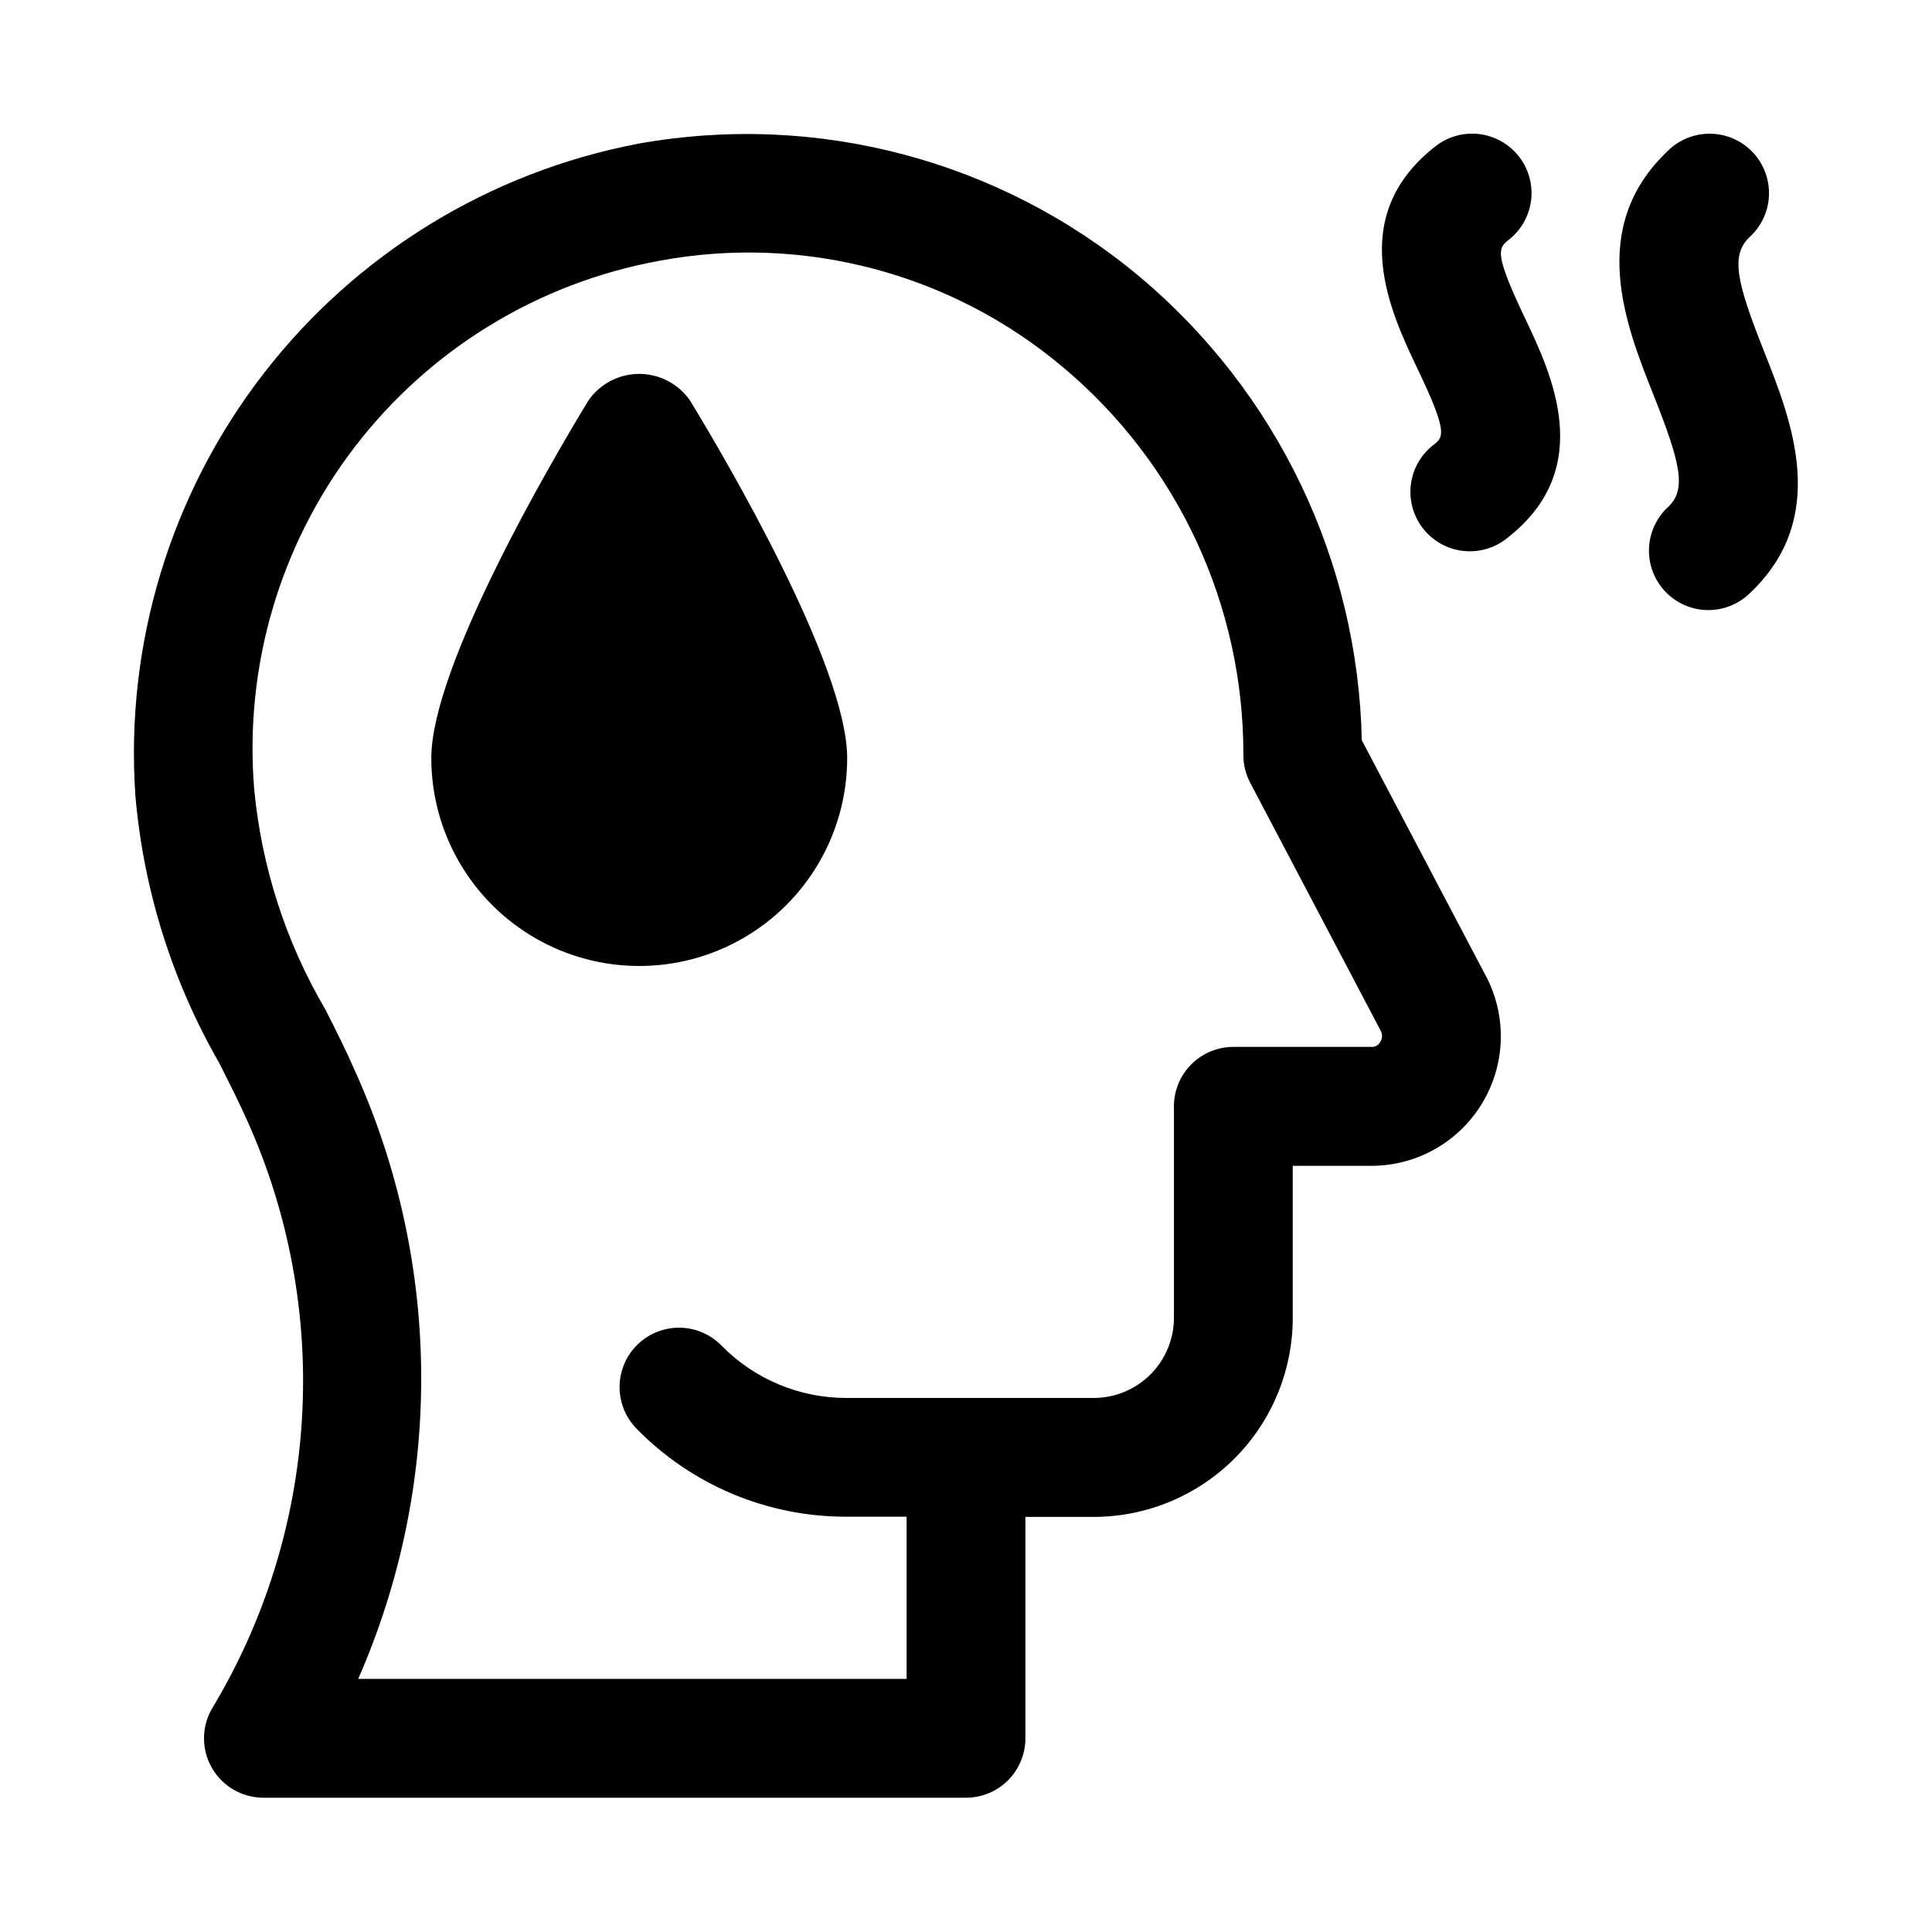
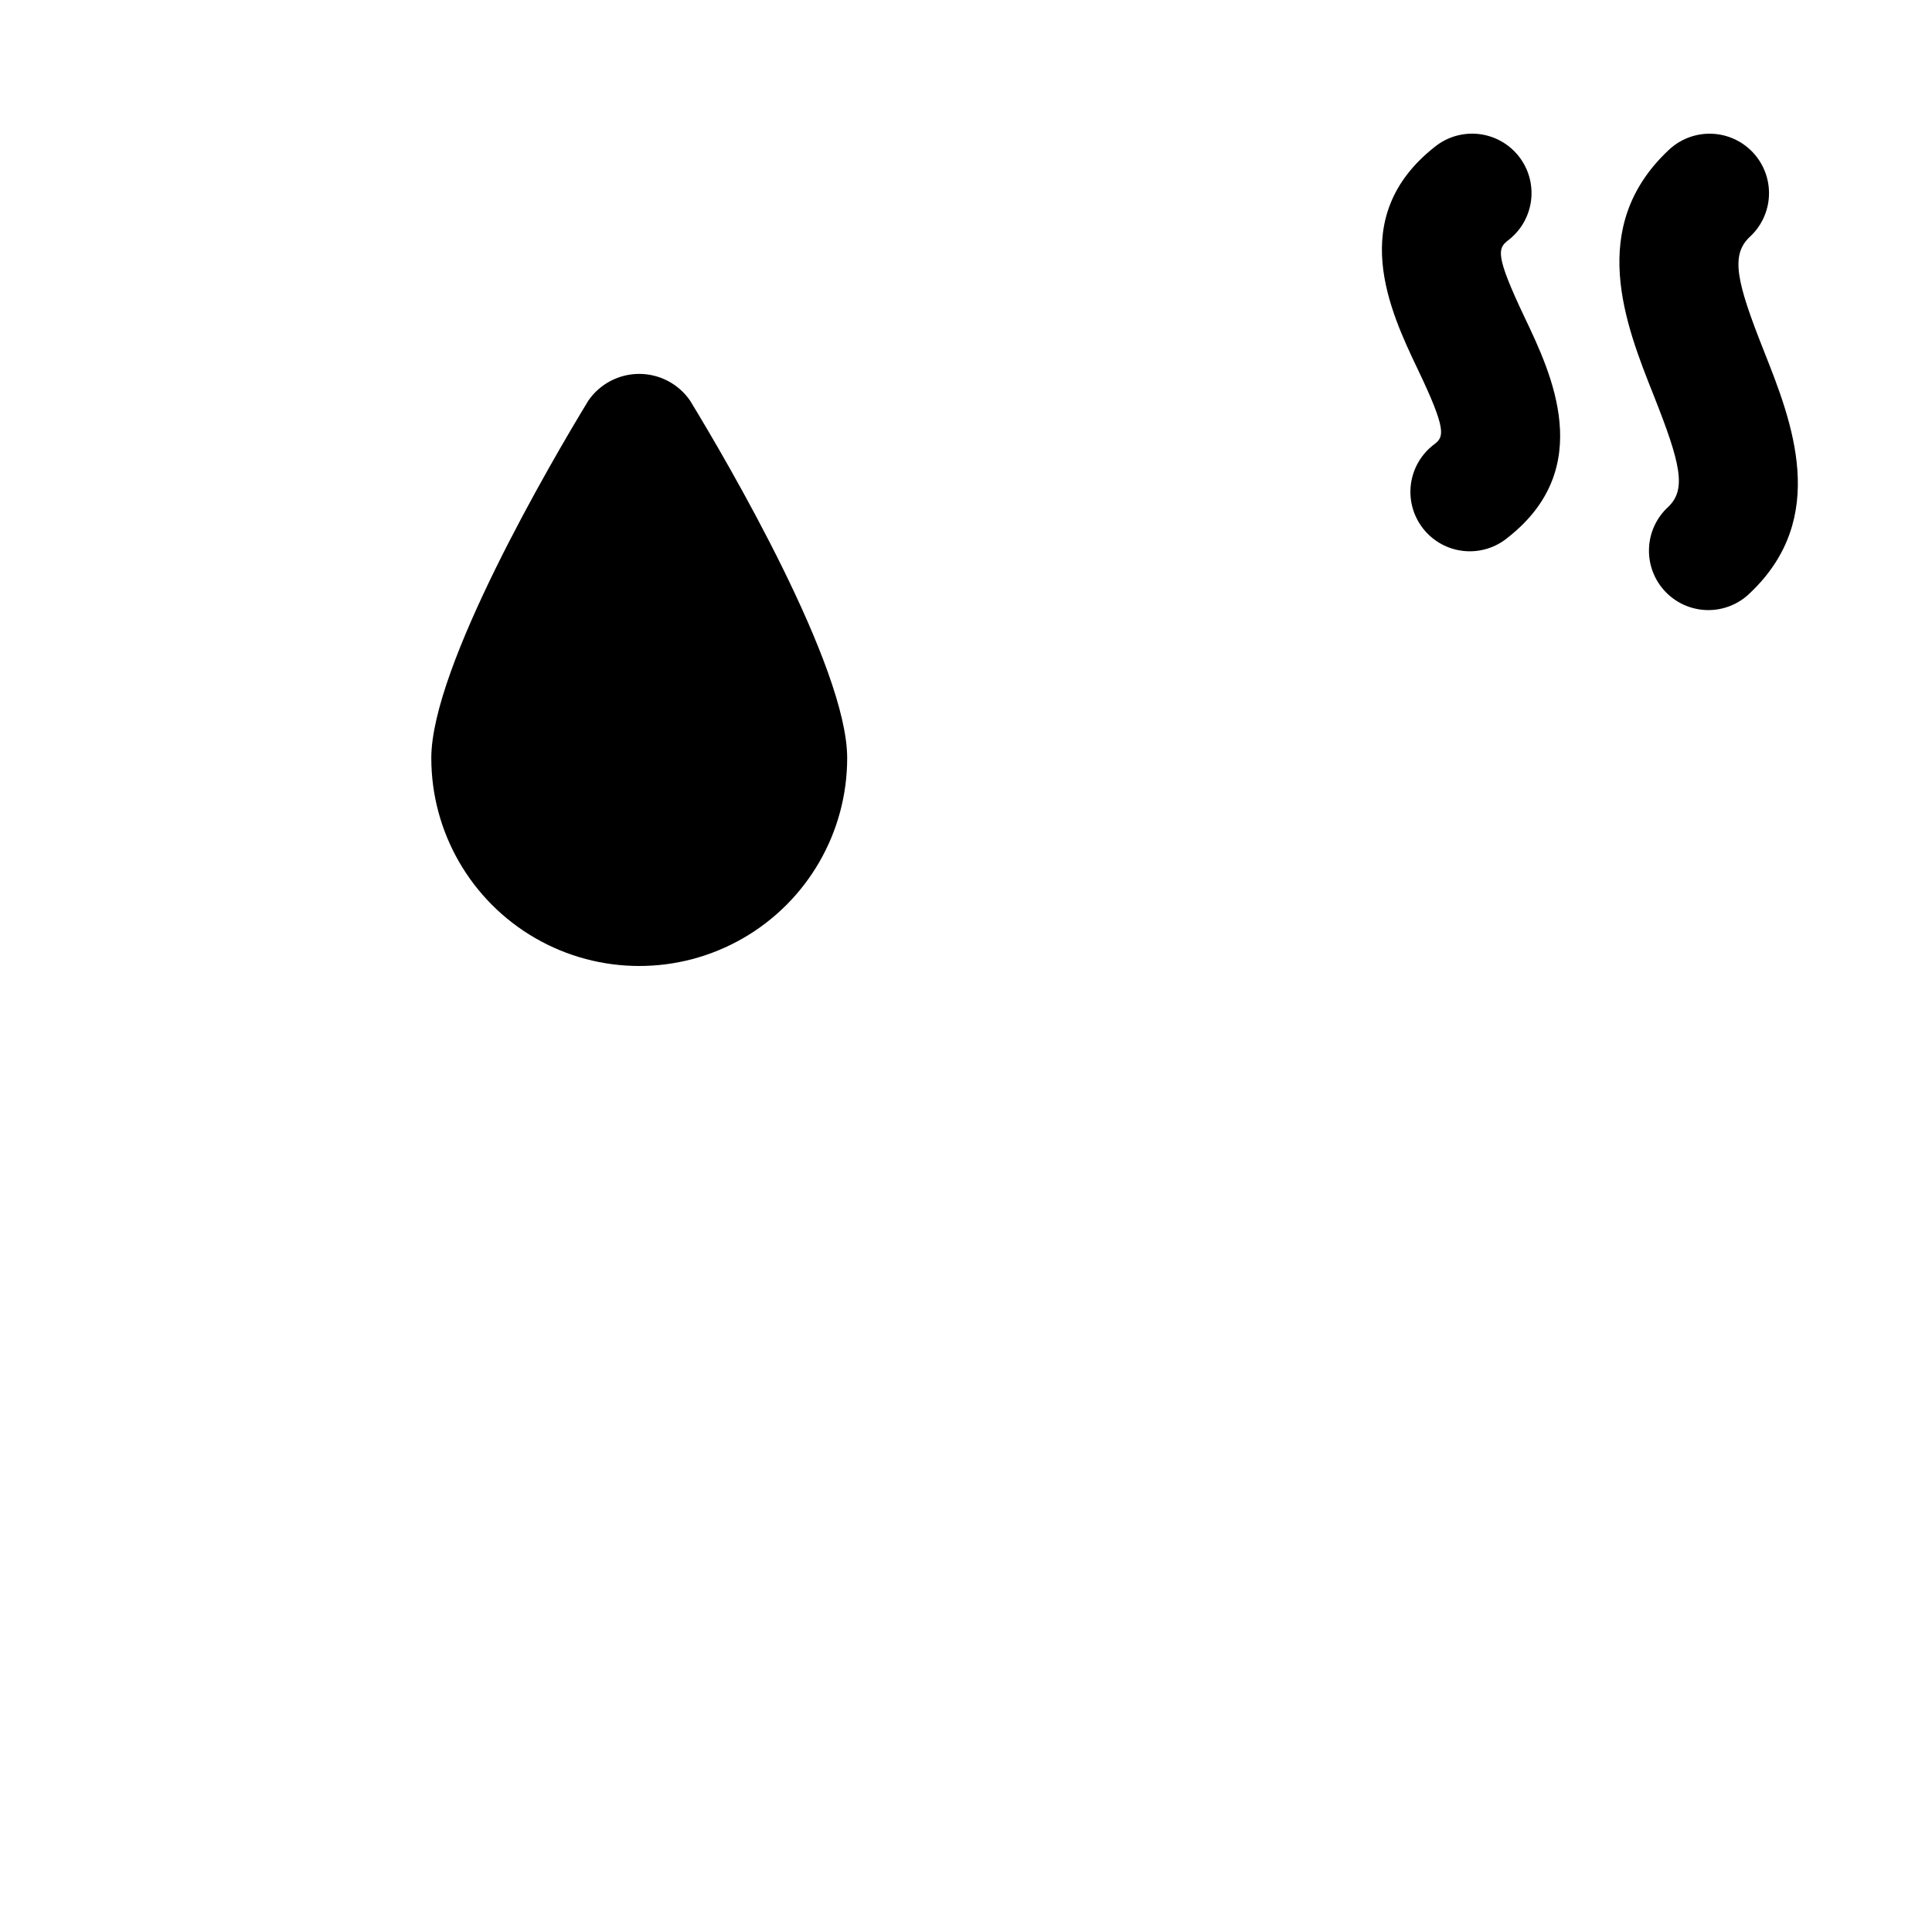
<svg xmlns="http://www.w3.org/2000/svg" fill="#000000" width="800px" height="800px" version="1.1" viewBox="144 144 512 512">
  <g>
-     <path d="m504.89 340.17c-0.5-23.48-6.004-46.582-16.152-67.758-10.145-21.18-24.699-39.945-42.684-55.047-36.891-30.879-85.578-43.805-132.93-35.281-39.477 7.527-74.828 29.25-99.379 61.062-24.555 31.816-36.605 71.523-33.875 111.62 2.144 25.02 9.746 49.262 22.277 71.023 2.629 5.242 5.164 10.23 7.352 15.145 11.18 24.836 16.16 52.02 14.516 79.207-1.648 27.188-9.871 53.57-23.961 76.879-2.703 4.856-2.644 10.773 0.152 15.574 2.793 4.801 7.91 7.773 13.465 7.82h186.33c4.176 0 8.18-1.656 11.133-4.609 2.949-2.953 4.609-6.957 4.609-11.133v-58.68h18.344c13.98-0.07 27.363-5.688 37.211-15.617 9.844-9.93 15.344-23.363 15.293-37.344v-40.07h21.004c12.18-0.07 23.414-6.59 29.516-17.133 6.106-10.543 6.168-23.531 0.16-34.129zm4.894 79.918c-0.406 0.852-1.277 1.383-2.219 1.352h-36.715c-4.176 0-8.18 1.66-11.133 4.613-2.953 2.949-4.613 6.957-4.613 11.133v55.812c0.059 5.629-2.117 11.051-6.051 15.074-3.934 4.027-9.305 6.328-14.934 6.398h-65.906c-12.445-0.004-24.367-5.027-33.062-13.934-3.949-4.004-9.738-5.598-15.184-4.176-5.445 1.418-9.715 5.633-11.211 11.059-1.492 5.426 0.023 11.234 3.977 15.238 14.621 14.93 34.648 23.324 55.543 23.285h15.98v42.98h-145.33c11.117-25.324 16.805-52.699 16.699-80.359-0.105-27.656-6.004-54.988-17.312-80.23-2.348-5.414-5.133-11.02-8.062-16.75-10.512-17.902-16.961-37.898-18.895-58.566-2.644-32.473 6.867-64.77 26.695-90.617 19.828-25.852 48.555-43.41 80.602-49.27 38.188-7.152 77.566 3.254 107.23 28.34 30.297 25.465 47.738 63.055 47.625 102.63 0 2.559 0.621 5.074 1.809 7.34l34.496 65.543c0.609 0.957 0.598 2.184-0.031 3.133z" />
    <path d="m611.46 237.03c-7.32-18.453-8.879-25.41-3.746-30.262v0.004c3.102-2.852 4.934-6.828 5.082-11.035 0.148-4.211-1.395-8.309-4.289-11.371-2.891-3.062-6.891-4.84-11.102-4.93-4.215-0.094-8.285 1.508-11.309 4.441-21.539 20.328-11.336 46.082-3.906 64.773 7.227 18.215 8.801 25.047 3.891 29.691-3.102 2.852-4.934 6.824-5.082 11.035-0.152 4.211 1.395 8.305 4.285 11.367 2.894 3.066 6.891 4.84 11.105 4.934 4.211 0.09 8.285-1.508 11.309-4.445 21.27-20.07 11.145-45.578 3.762-64.203z" />
    <path d="m543.65 207.7c3.359-2.551 5.555-6.348 6.094-10.535 0.535-4.188-0.633-8.414-3.242-11.73-2.609-3.32-6.441-5.453-10.637-5.918-4.195-0.465-8.402 0.77-11.676 3.434-23.617 18.625-11.699 43.738-4.551 58.742 7.871 16.406 6.977 18.059 4.551 19.98-3.438 2.527-5.699 6.336-6.273 10.562-0.574 4.227 0.59 8.504 3.227 11.855 2.637 3.352 6.519 5.492 10.762 5.926 4.242 0.438 8.48-0.867 11.746-3.609 23.395-18.406 11.508-43.344 4.41-58.254-7.938-16.703-7.106-18.344-4.41-20.453z" />
    <path d="m326.85 250.13c-3.059-4.41-8.086-7.043-13.453-7.043-5.367 0-10.395 2.633-13.453 7.043-9.777 16.043-41.645 70.5-41.645 94.762 0 19.688 10.504 37.879 27.555 47.723 17.047 9.844 38.055 9.844 55.102 0 17.051-9.844 27.555-28.035 27.555-47.723 0-24.262-31.867-78.719-41.66-94.762z" />
  </g>
</svg>